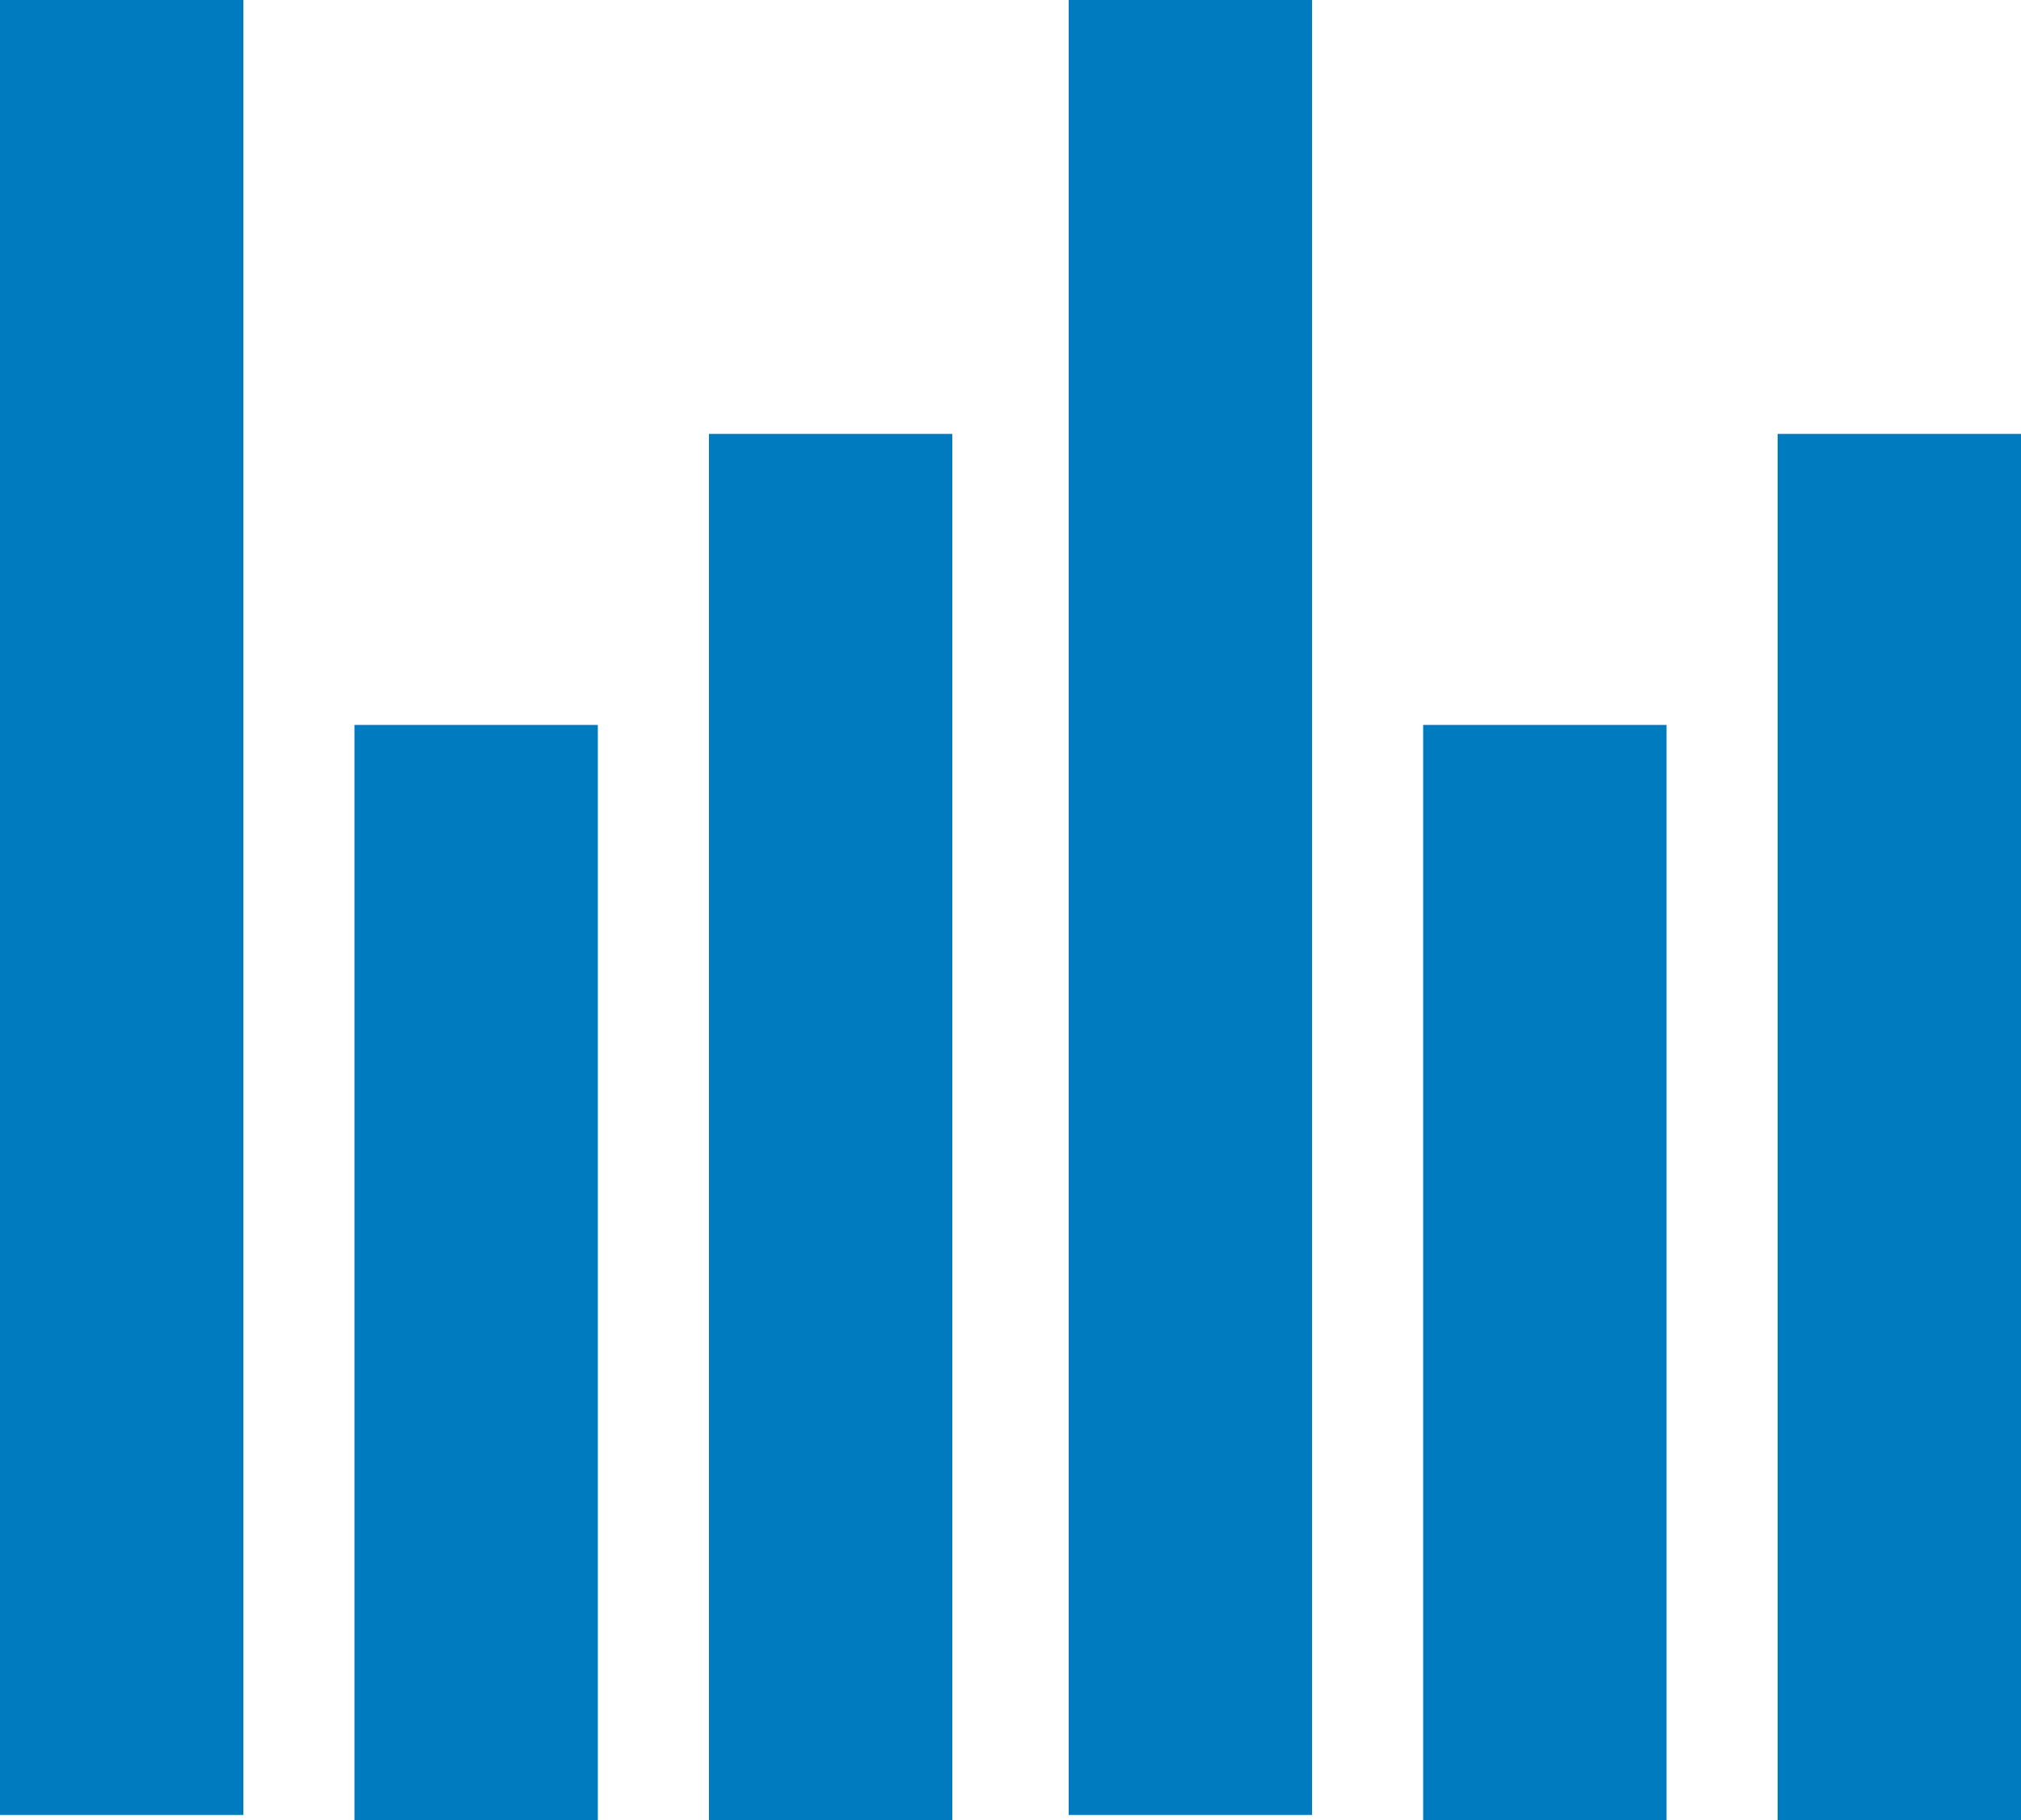
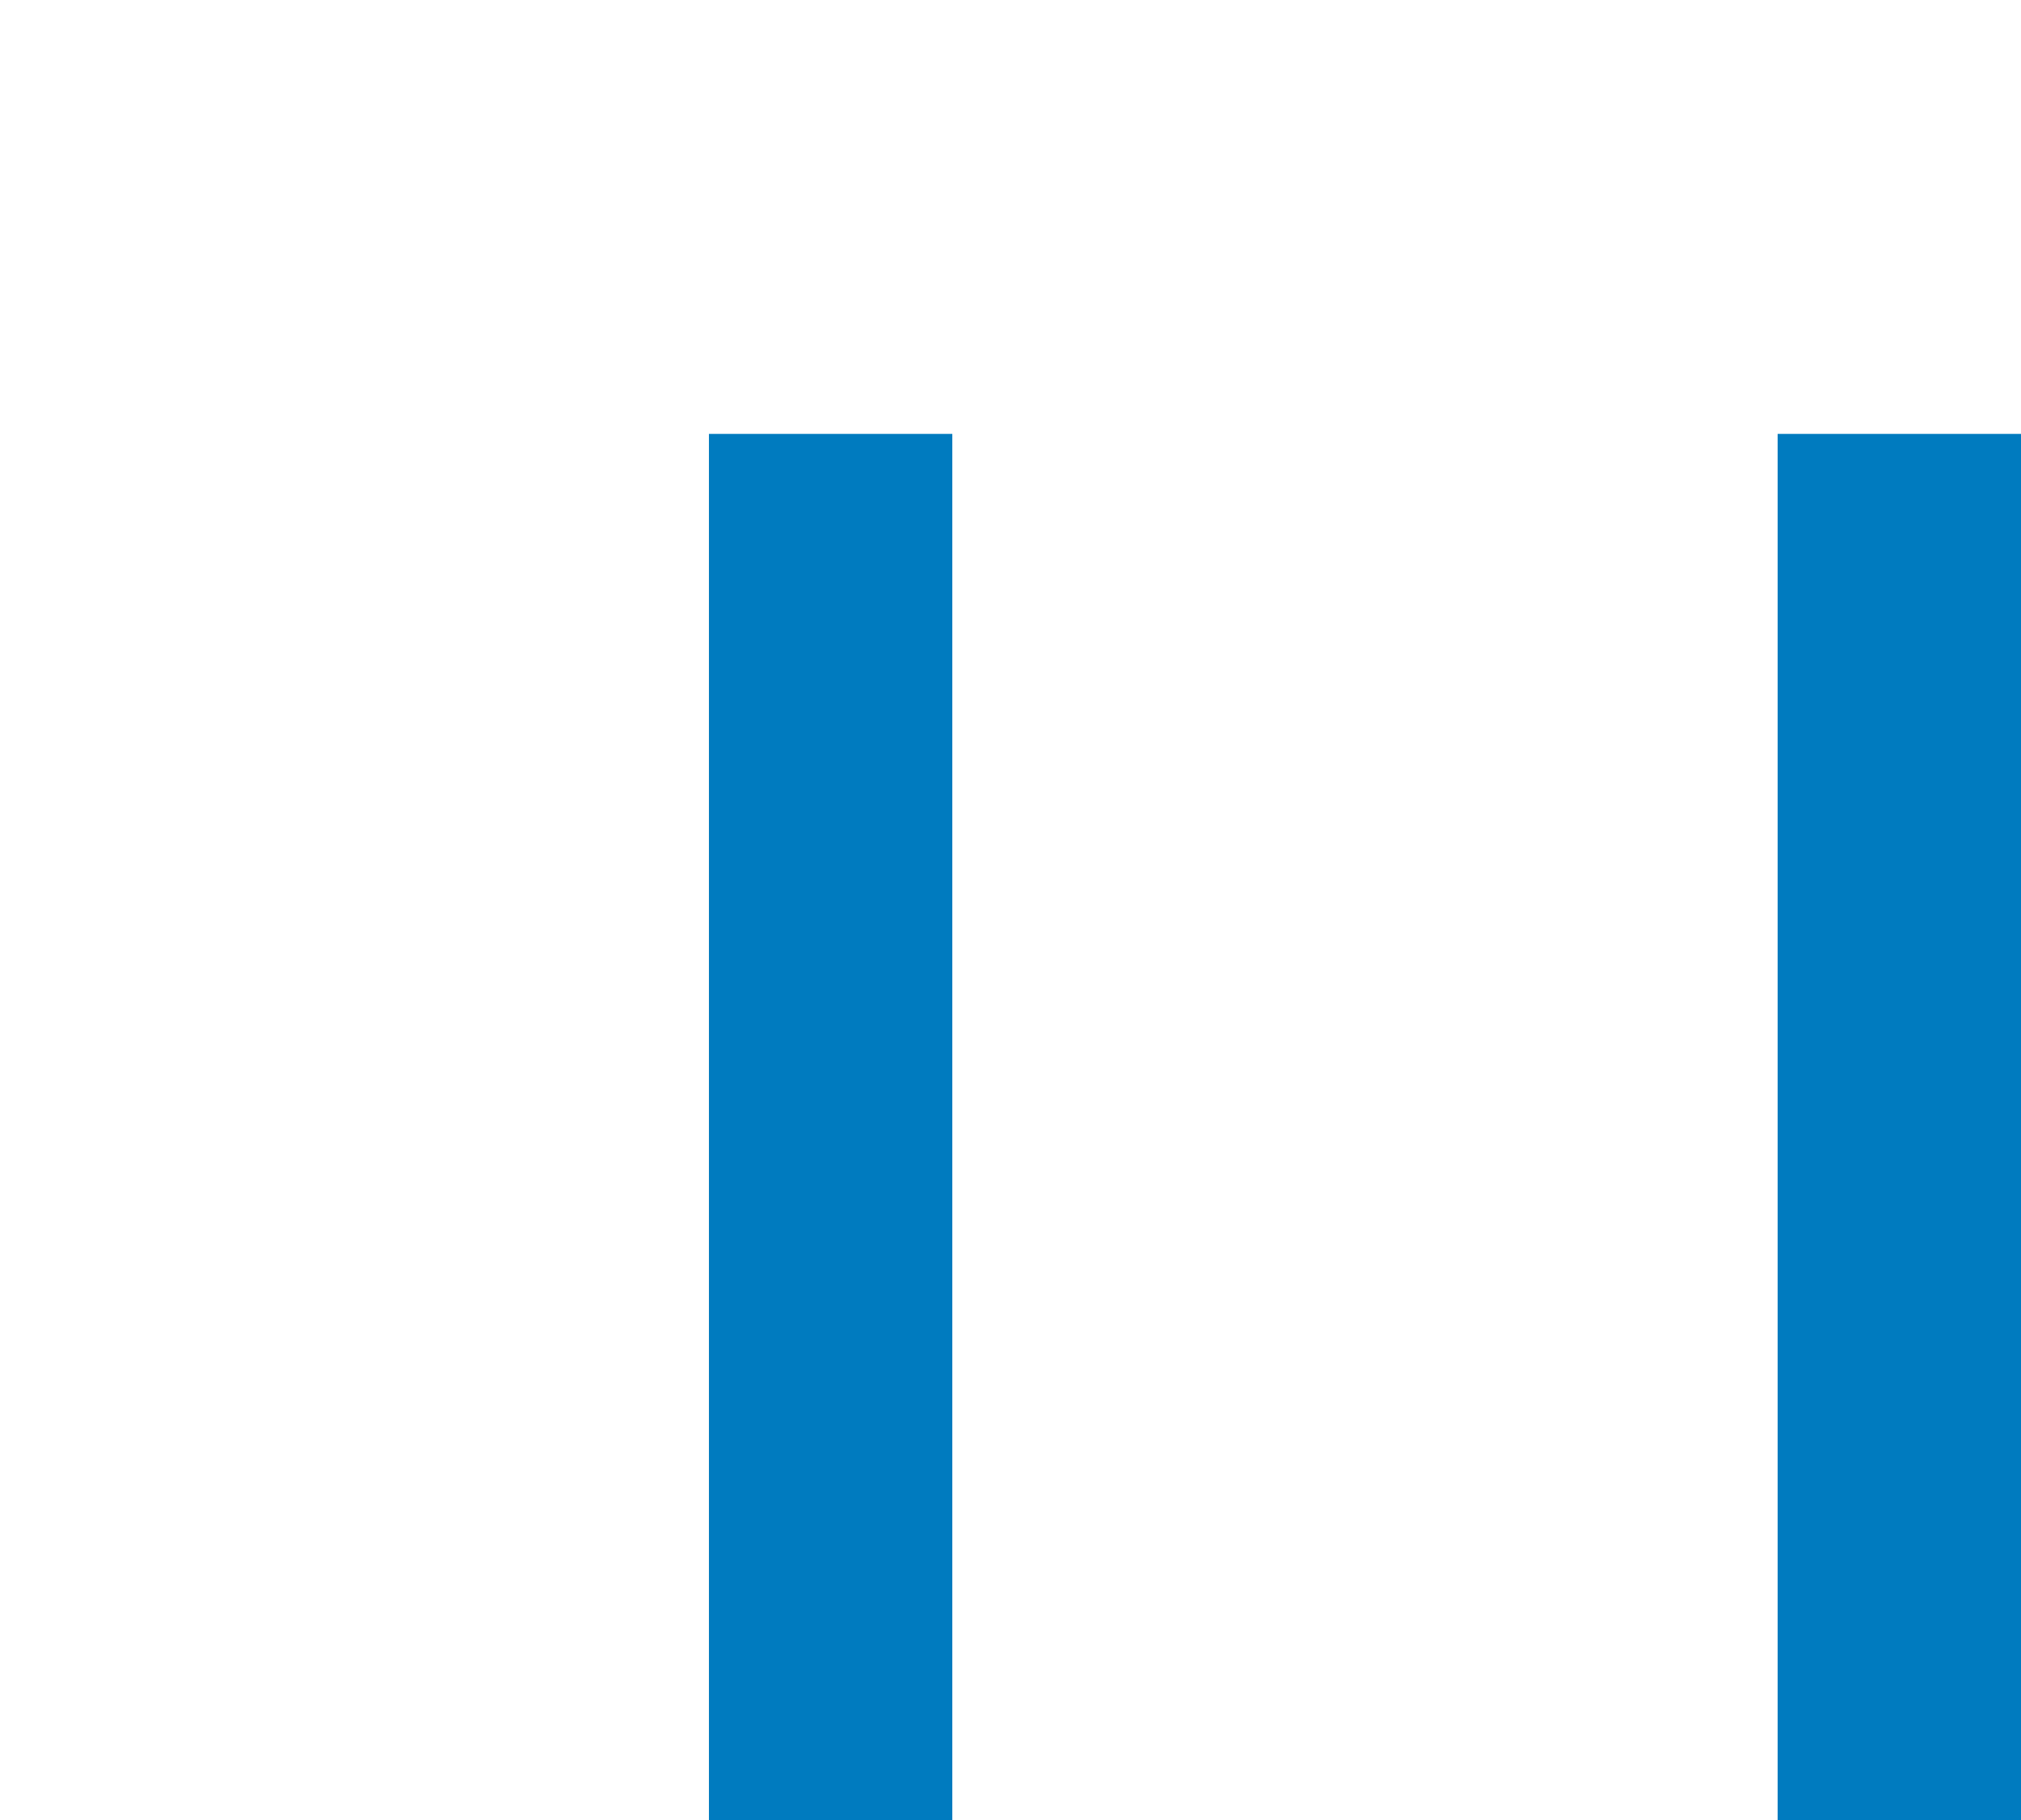
<svg xmlns="http://www.w3.org/2000/svg" version="1.1" id="Capa_1" x="0px" y="0px" viewBox="0 0 38.2 34.4" style="enable-background:new 0 0 38.2 34.4;" xml:space="preserve">
  <style type="text/css">
	.st0{fill:#007BBF;}
</style>
  <g>
-     <rect class="st0" width="4.6" height="34.3" />
-     <rect x="20.2" class="st0" width="4.6" height="34.3" />
    <rect x="13.4" y="8.2" class="st0" width="4.6" height="26.2" />
    <rect x="33.6" y="8.2" class="st0" width="4.6" height="26.2" />
-     <rect x="26.9" y="13.7" class="st0" width="4.6" height="20.7" />
-     <rect x="6.7" y="13.7" class="st0" width="4.6" height="20.7" />
  </g>
</svg>